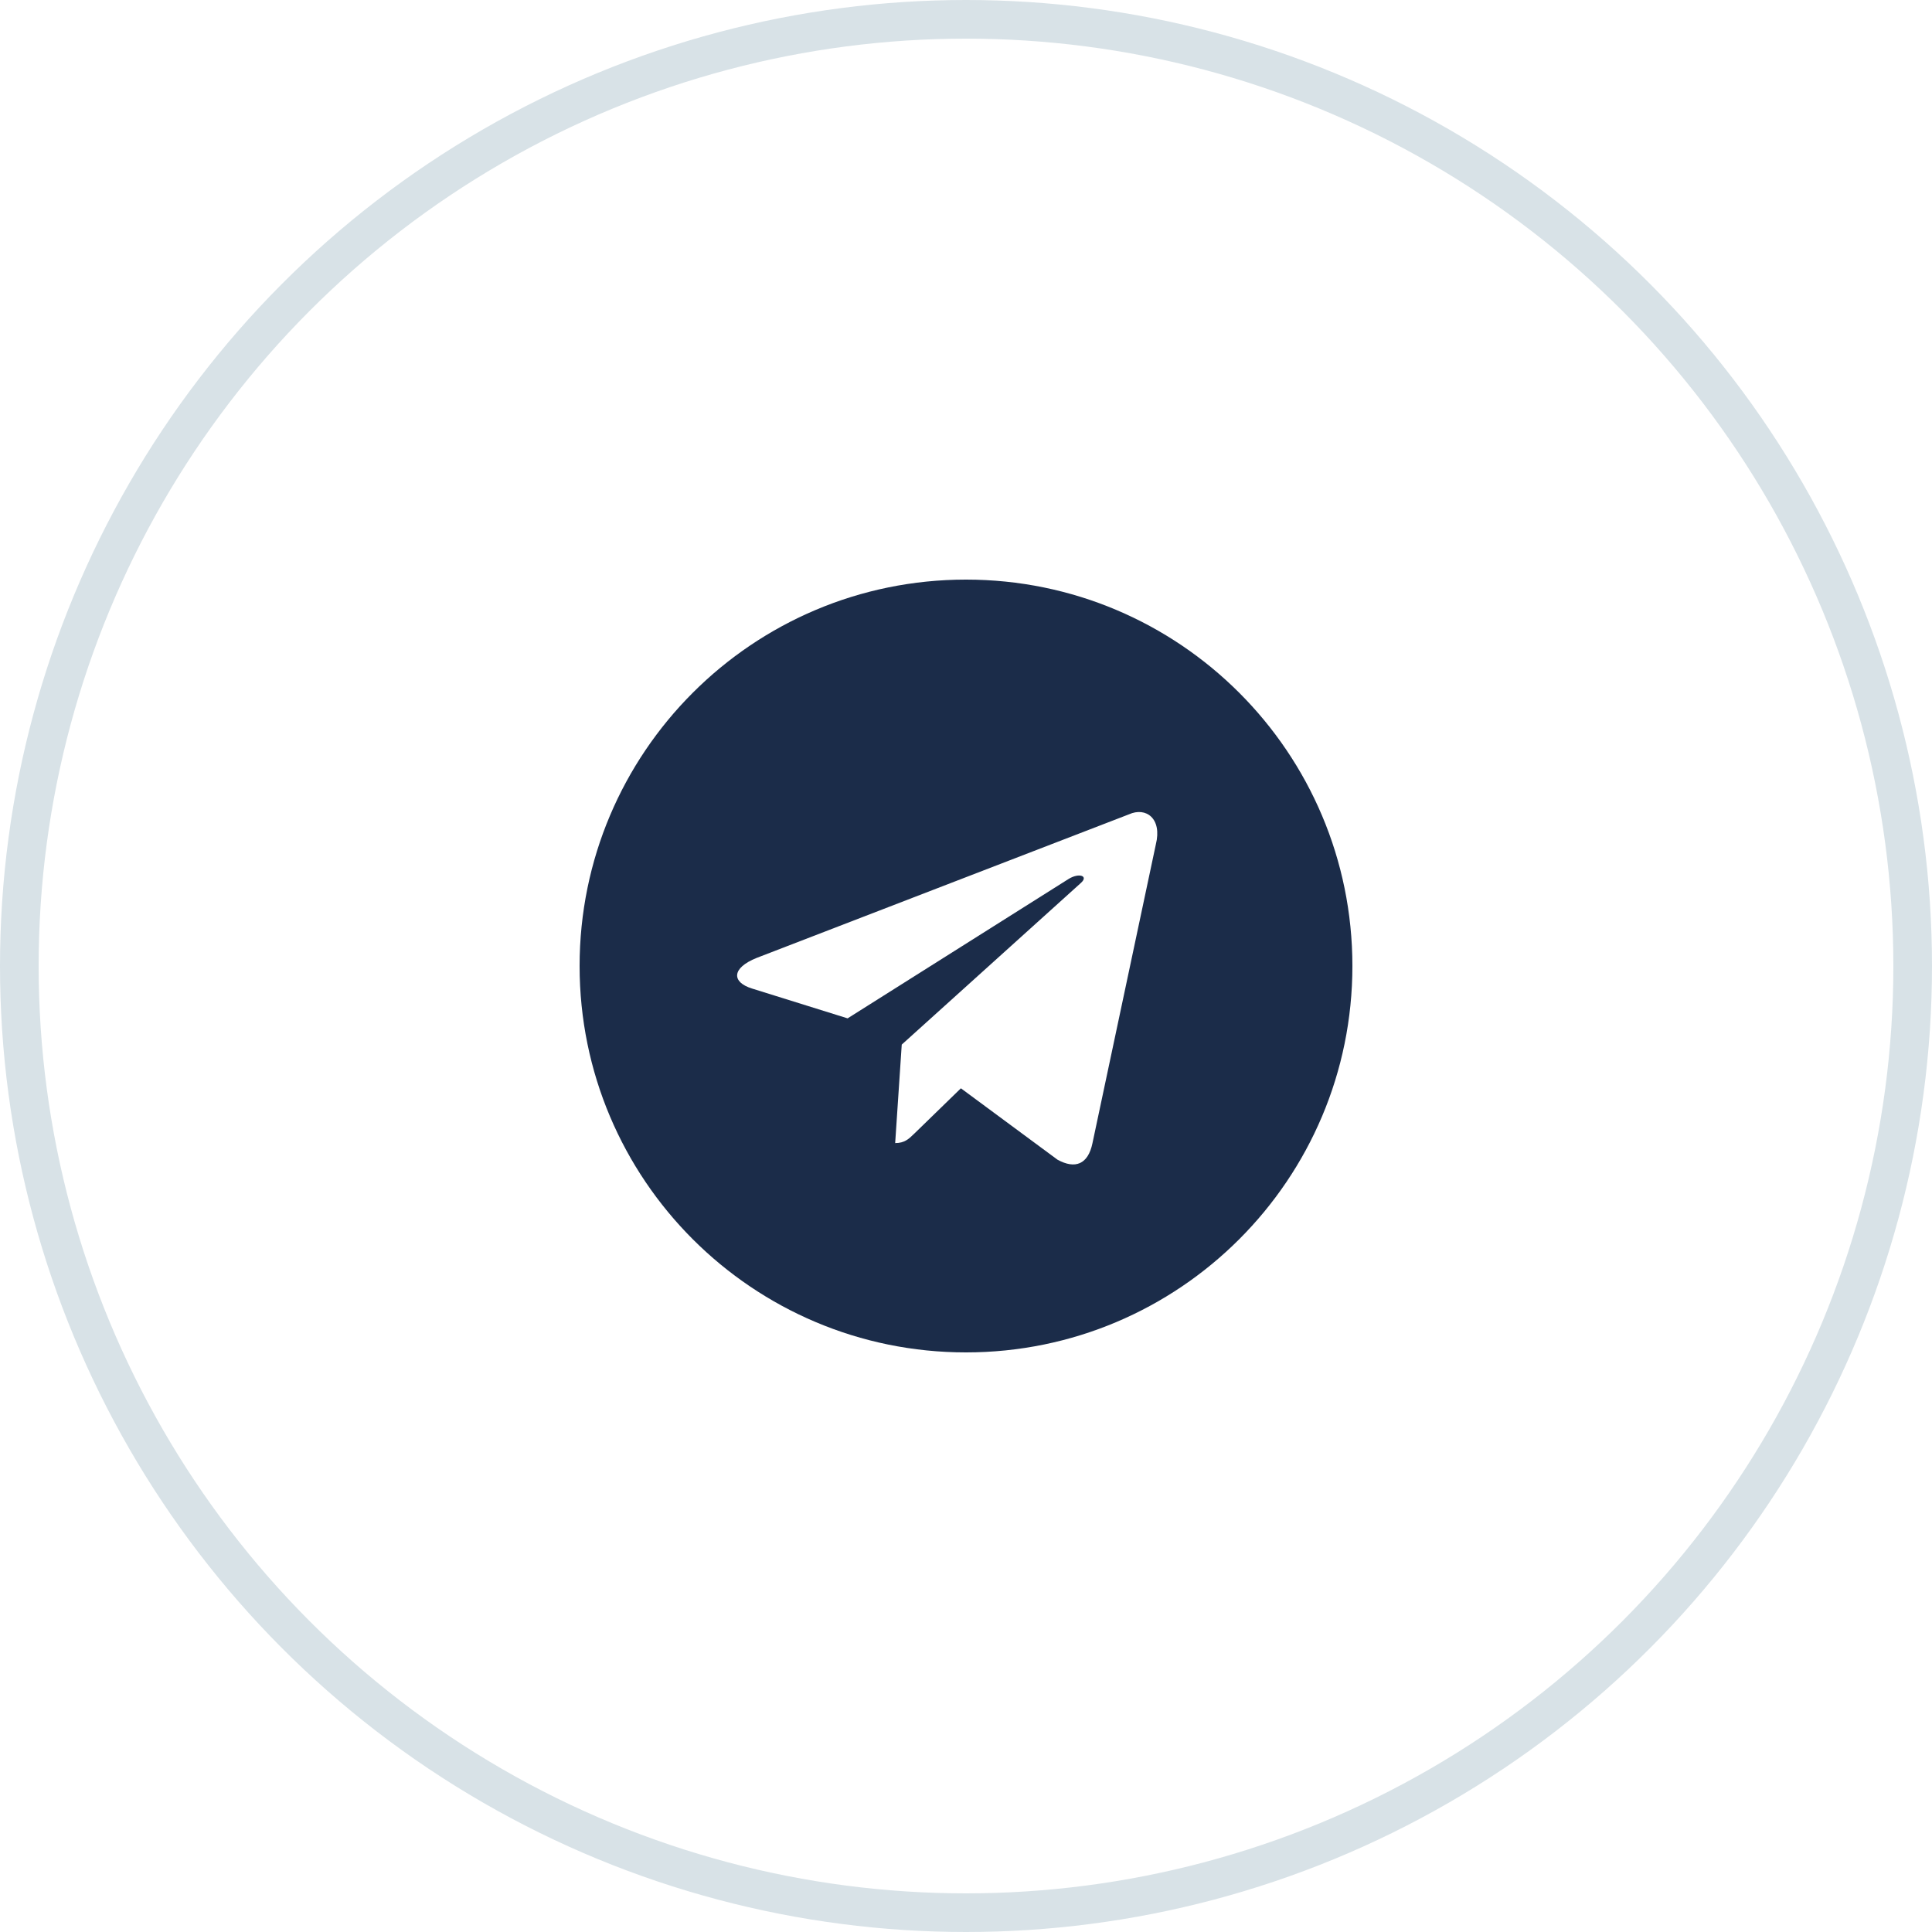
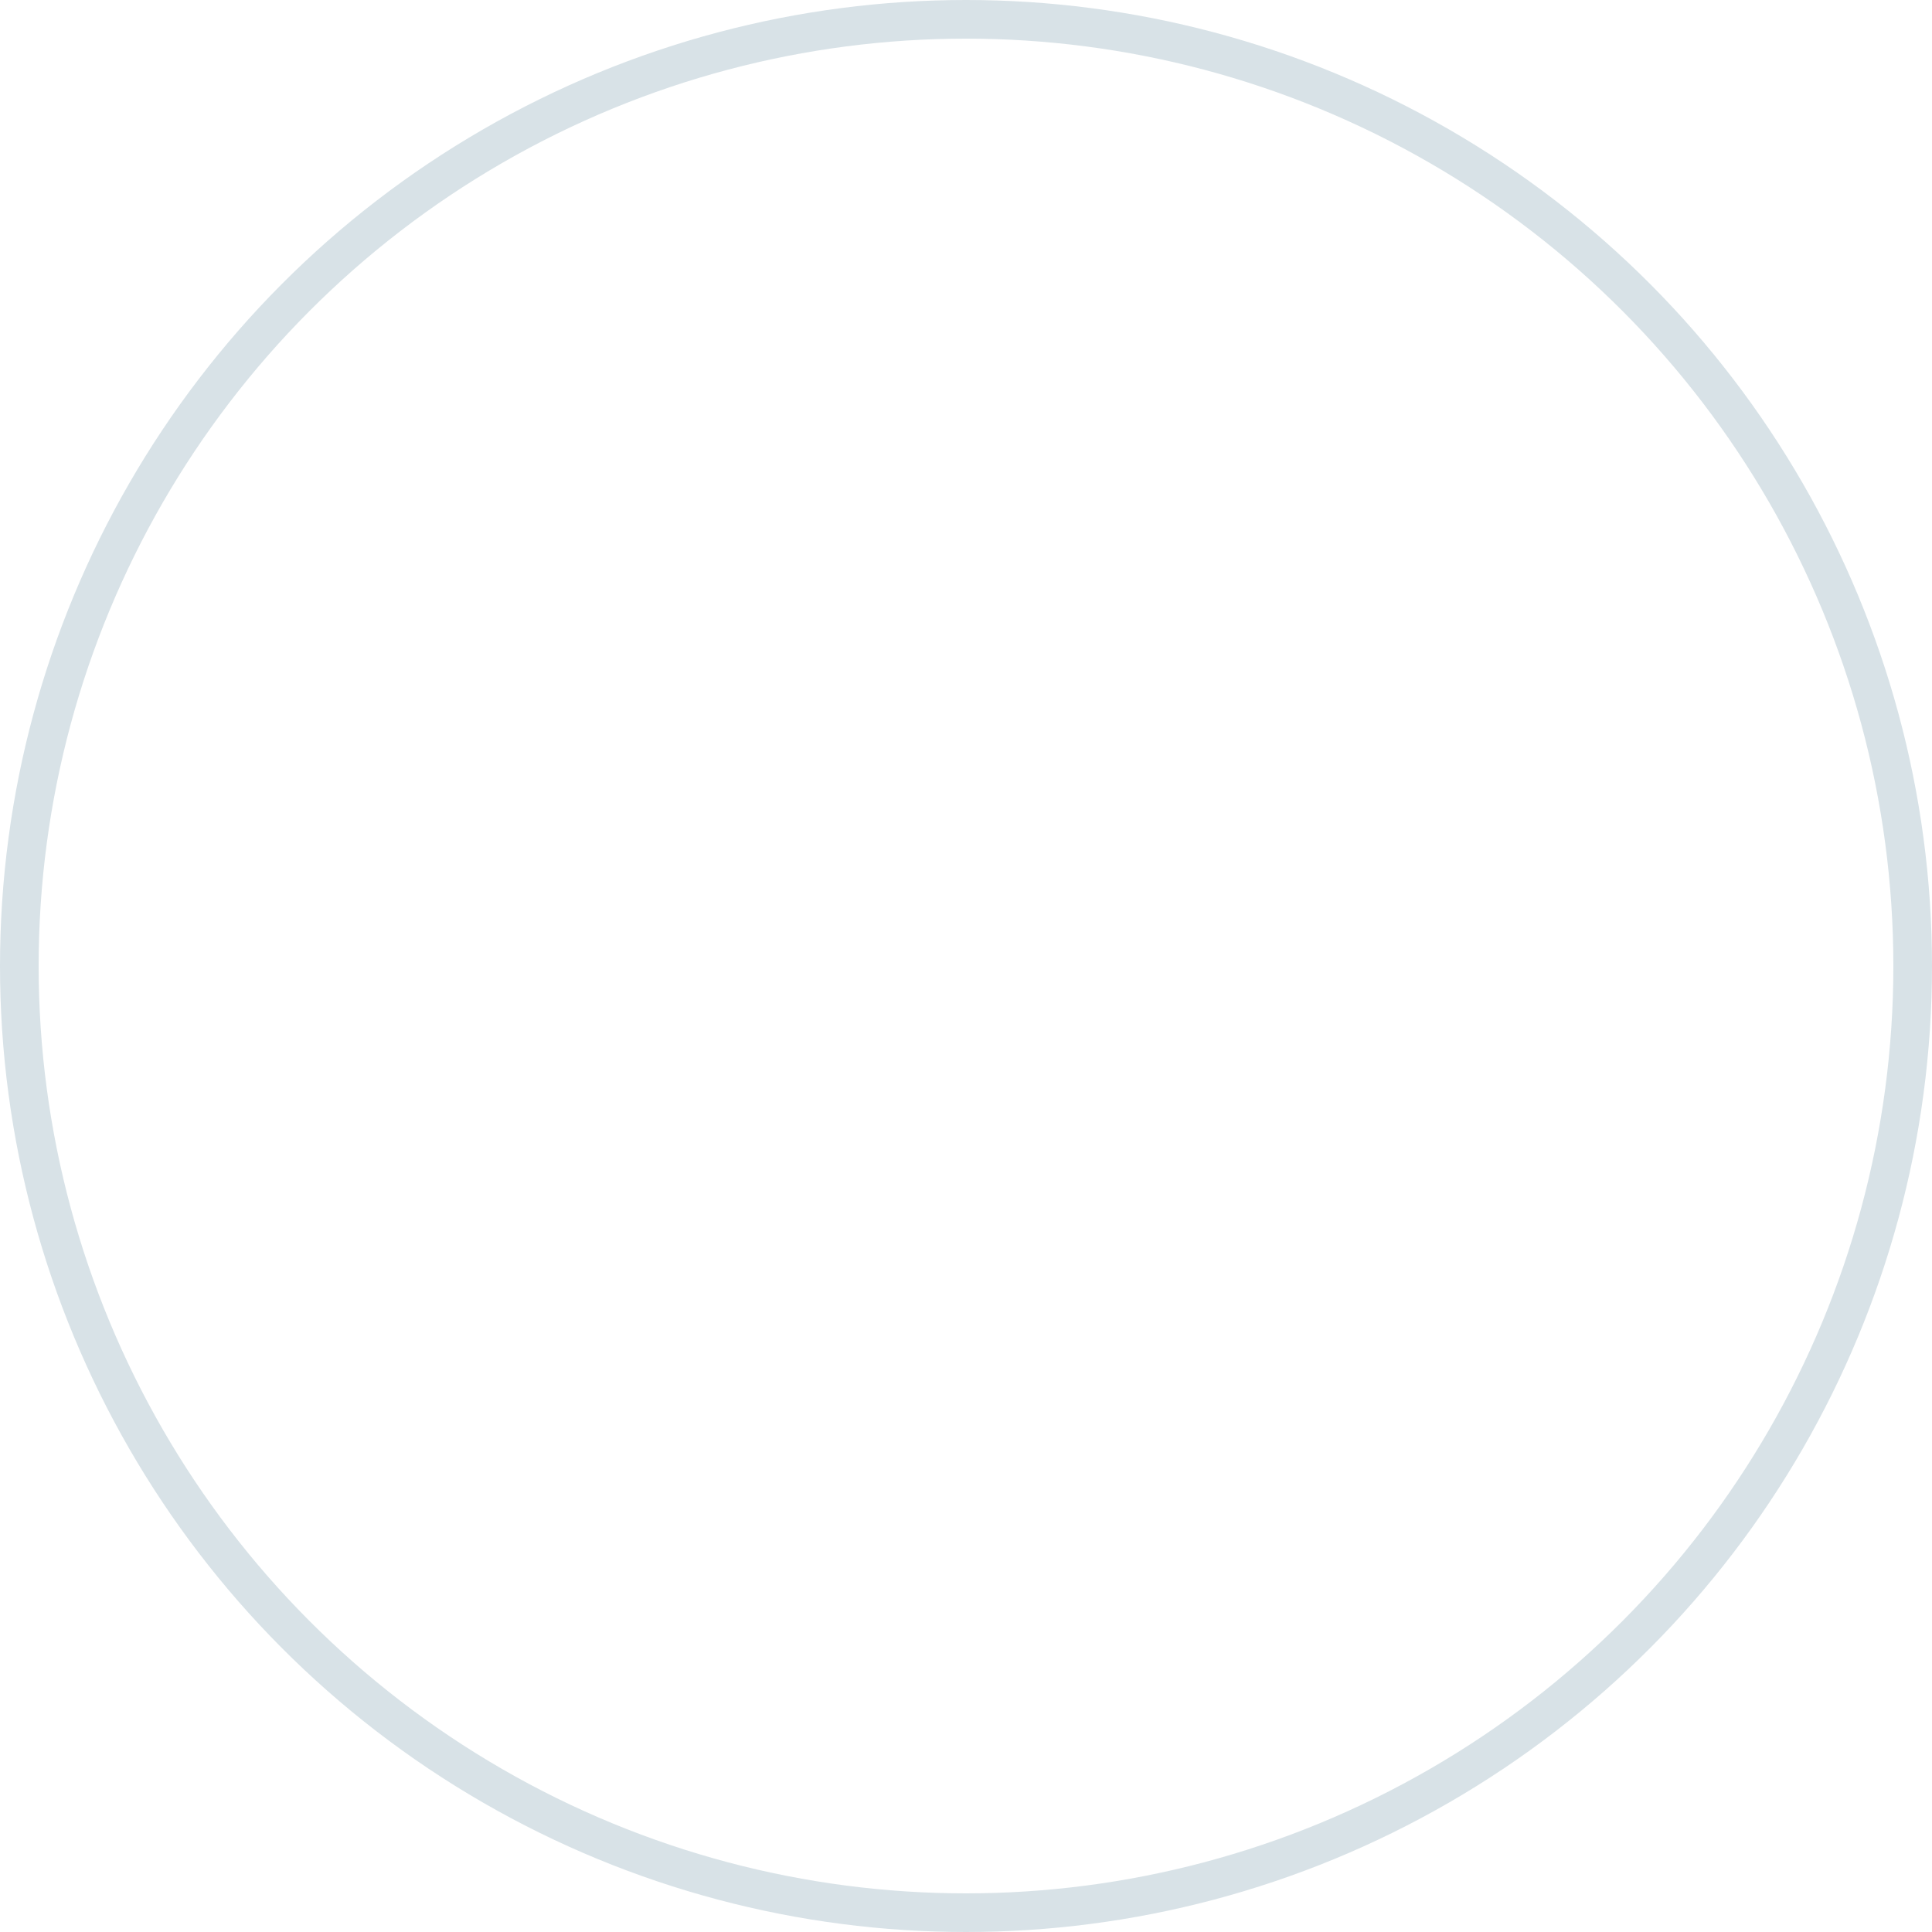
<svg xmlns="http://www.w3.org/2000/svg" width="50" height="50" viewBox="0 0 50 50" fill="none">
  <circle cx="25" cy="25" r="24.5" stroke="#D8E2E7" />
-   <path fill-rule="evenodd" clip-rule="evenodd" d="M15 25C15 30.523 19.477 35 25 35C30.523 35 35 30.523 35 25C35 19.477 30.523 15 25 15C19.477 15 15 19.477 15 25ZM23.167 29.583L23.337 27.034L27.974 22.85C28.177 22.669 27.929 22.581 27.659 22.745L21.936 26.355L19.465 25.584C18.931 25.42 18.927 25.053 19.584 24.79L29.217 21.075C29.657 20.876 30.081 21.181 29.913 21.854L28.273 29.585C28.159 30.134 27.826 30.265 27.367 30.012L24.868 28.165L23.667 29.333C23.663 29.337 23.659 29.341 23.655 29.344C23.521 29.475 23.41 29.583 23.167 29.583Z" fill="#1B2C49" />
</svg>